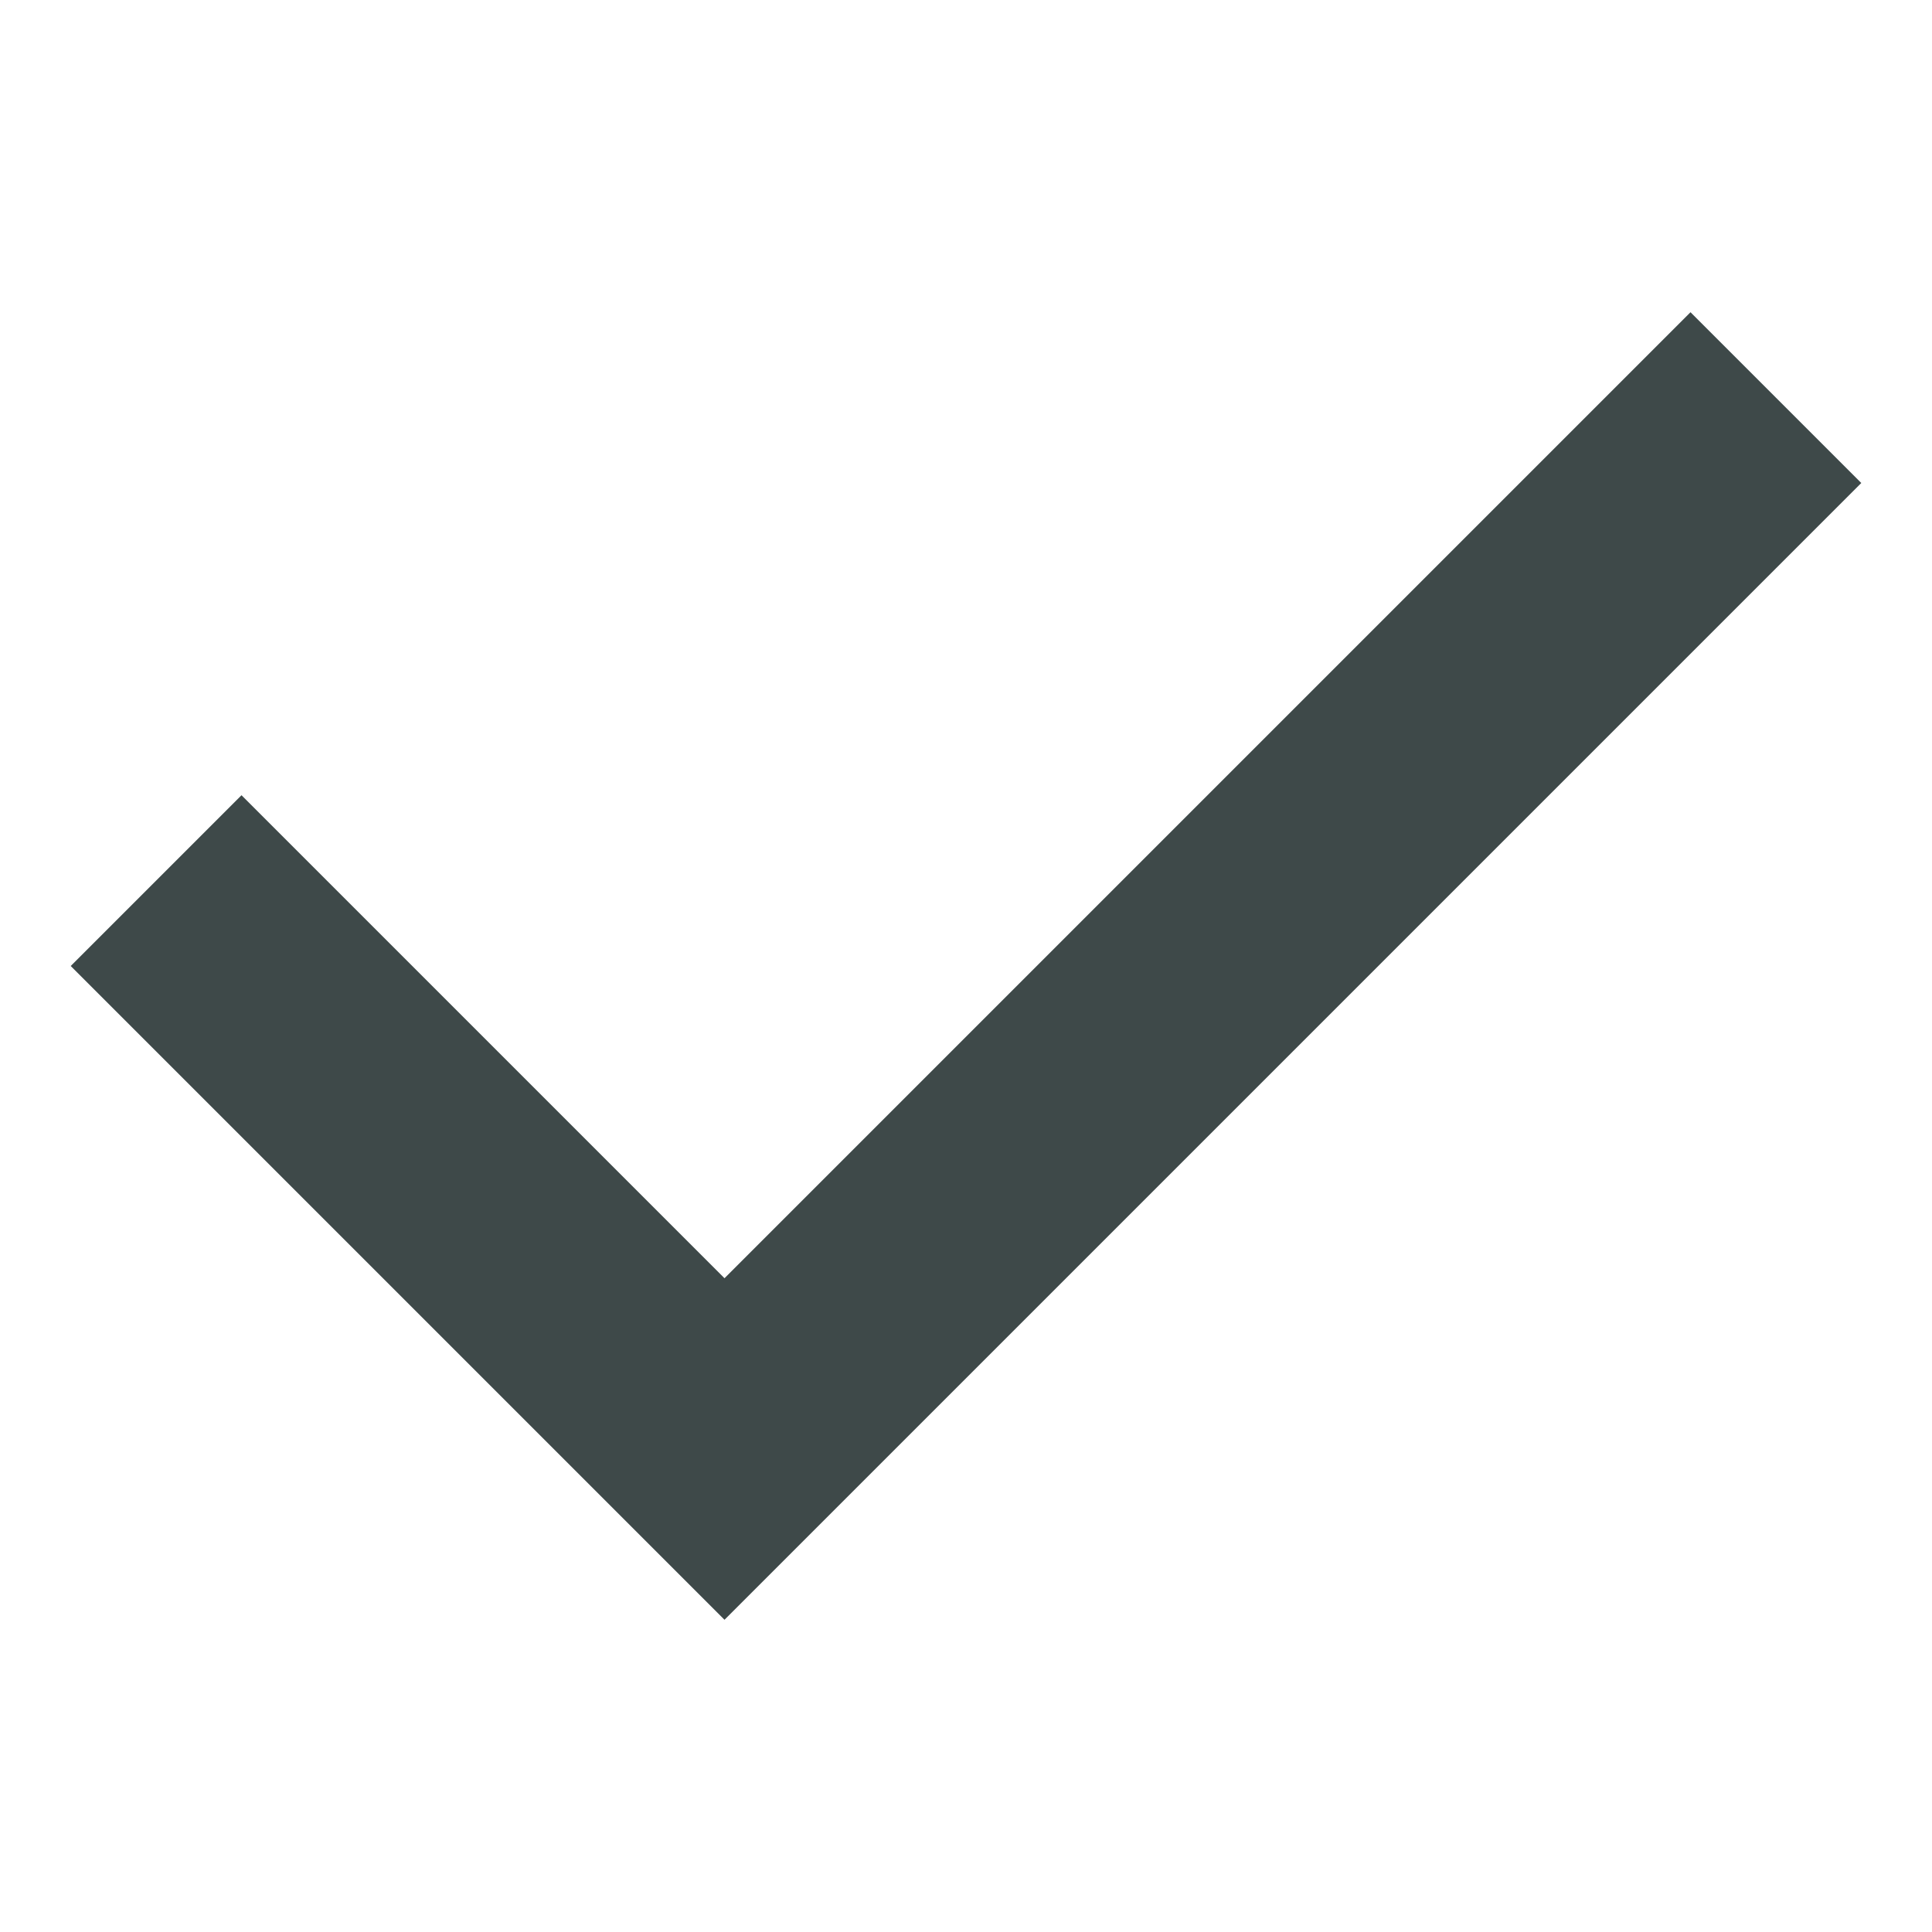
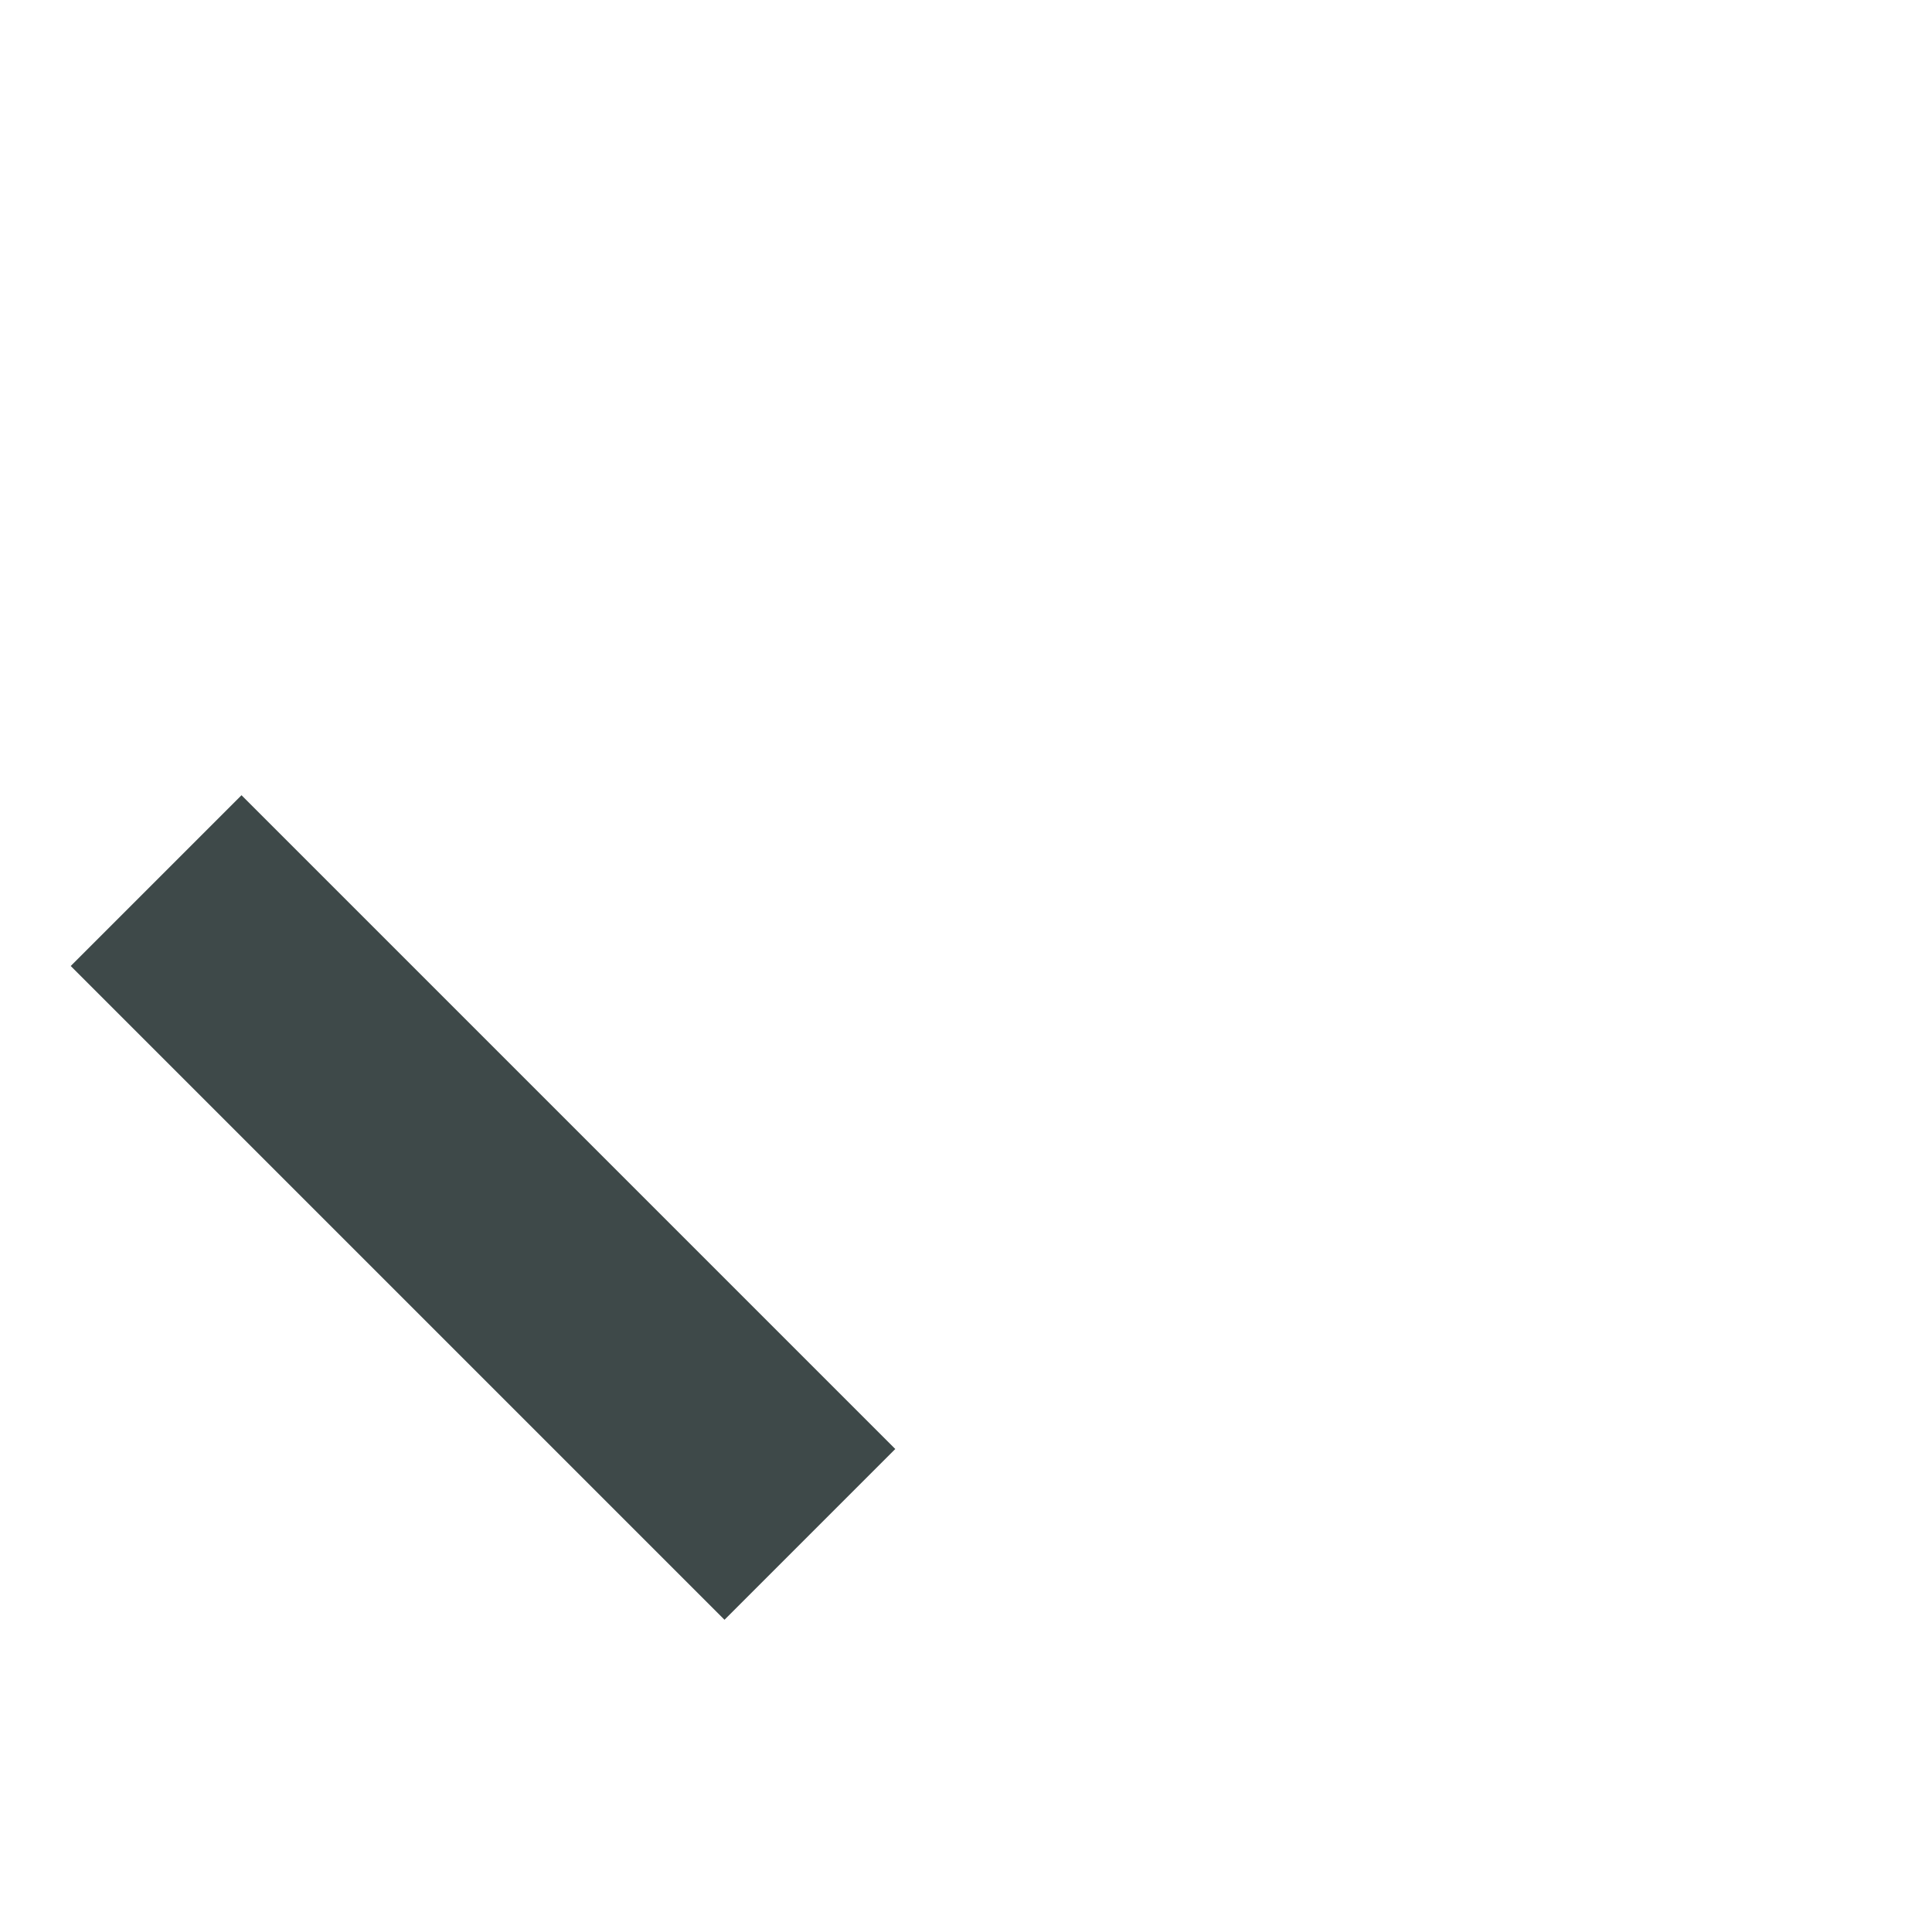
<svg xmlns="http://www.w3.org/2000/svg" width="16" height="16" viewBox="0 0 16 16" fill="none">
-   <path d="M2 8L6 12L14 4" stroke="#3E4949" stroke-width="2" stroke-miterlimit="10" stroke-linecap="square" />
+   <path d="M2 8L6 12" stroke="#3E4949" stroke-width="2" stroke-miterlimit="10" stroke-linecap="square" />
</svg>